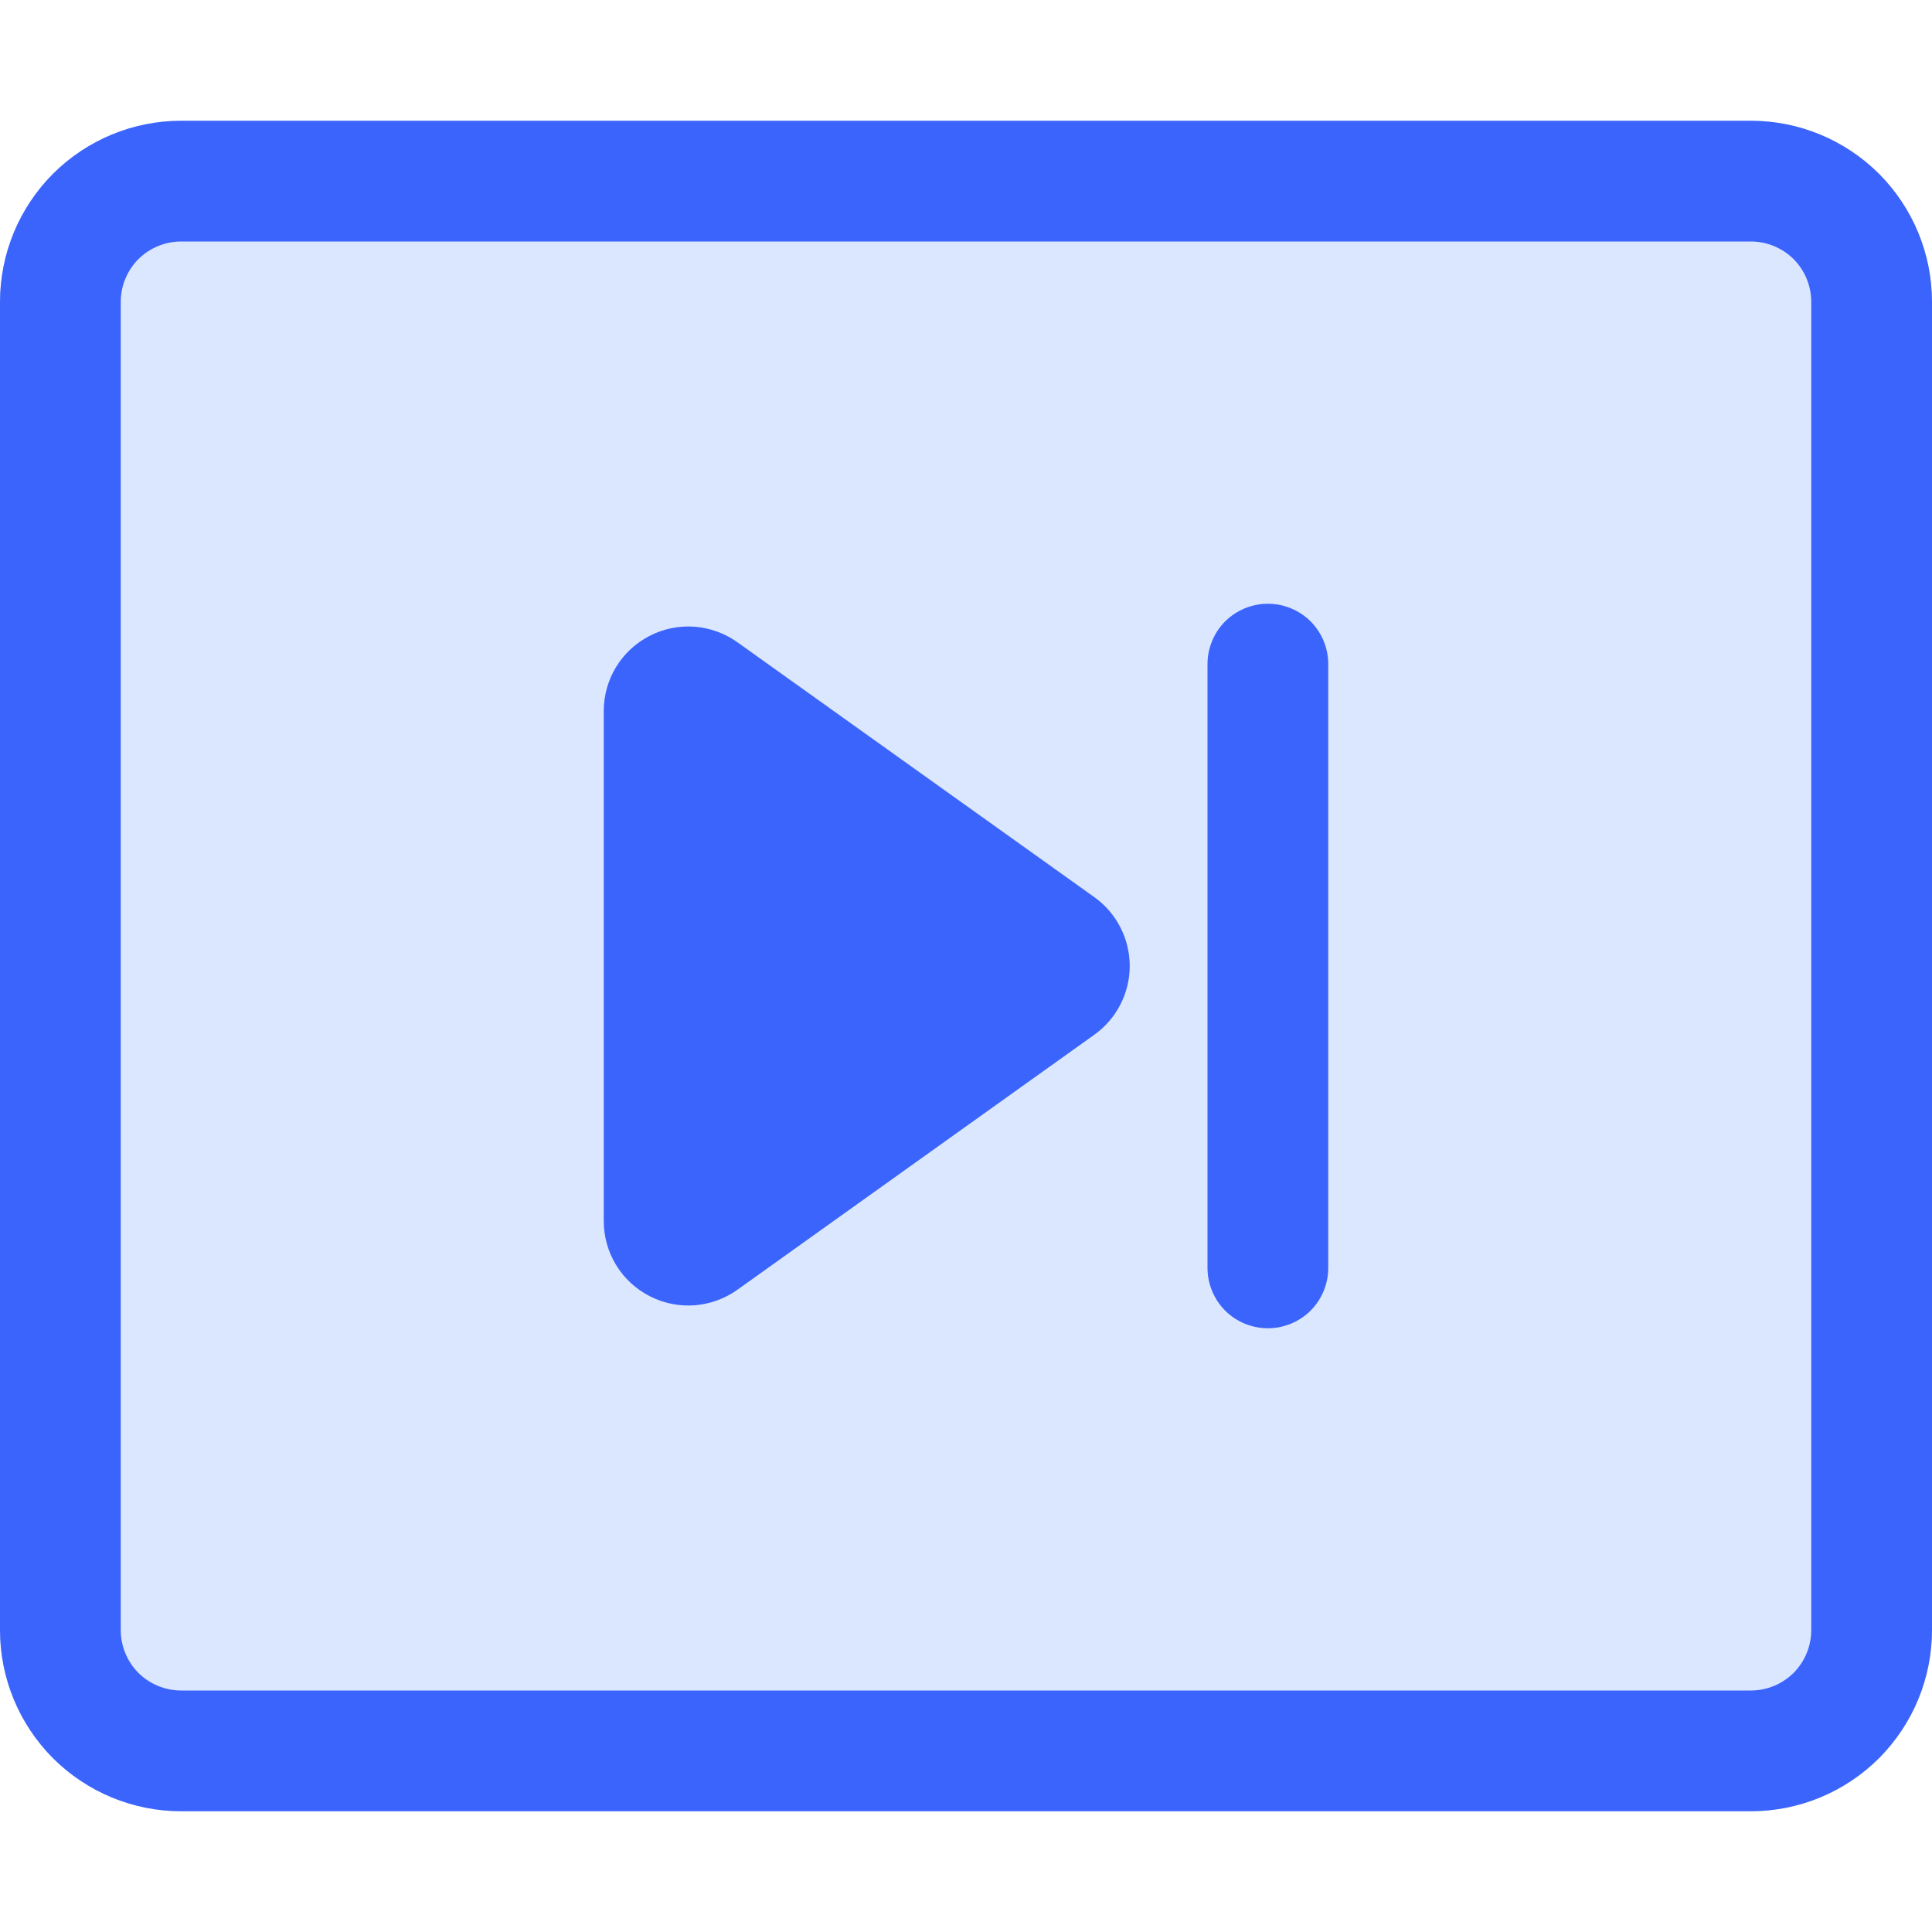
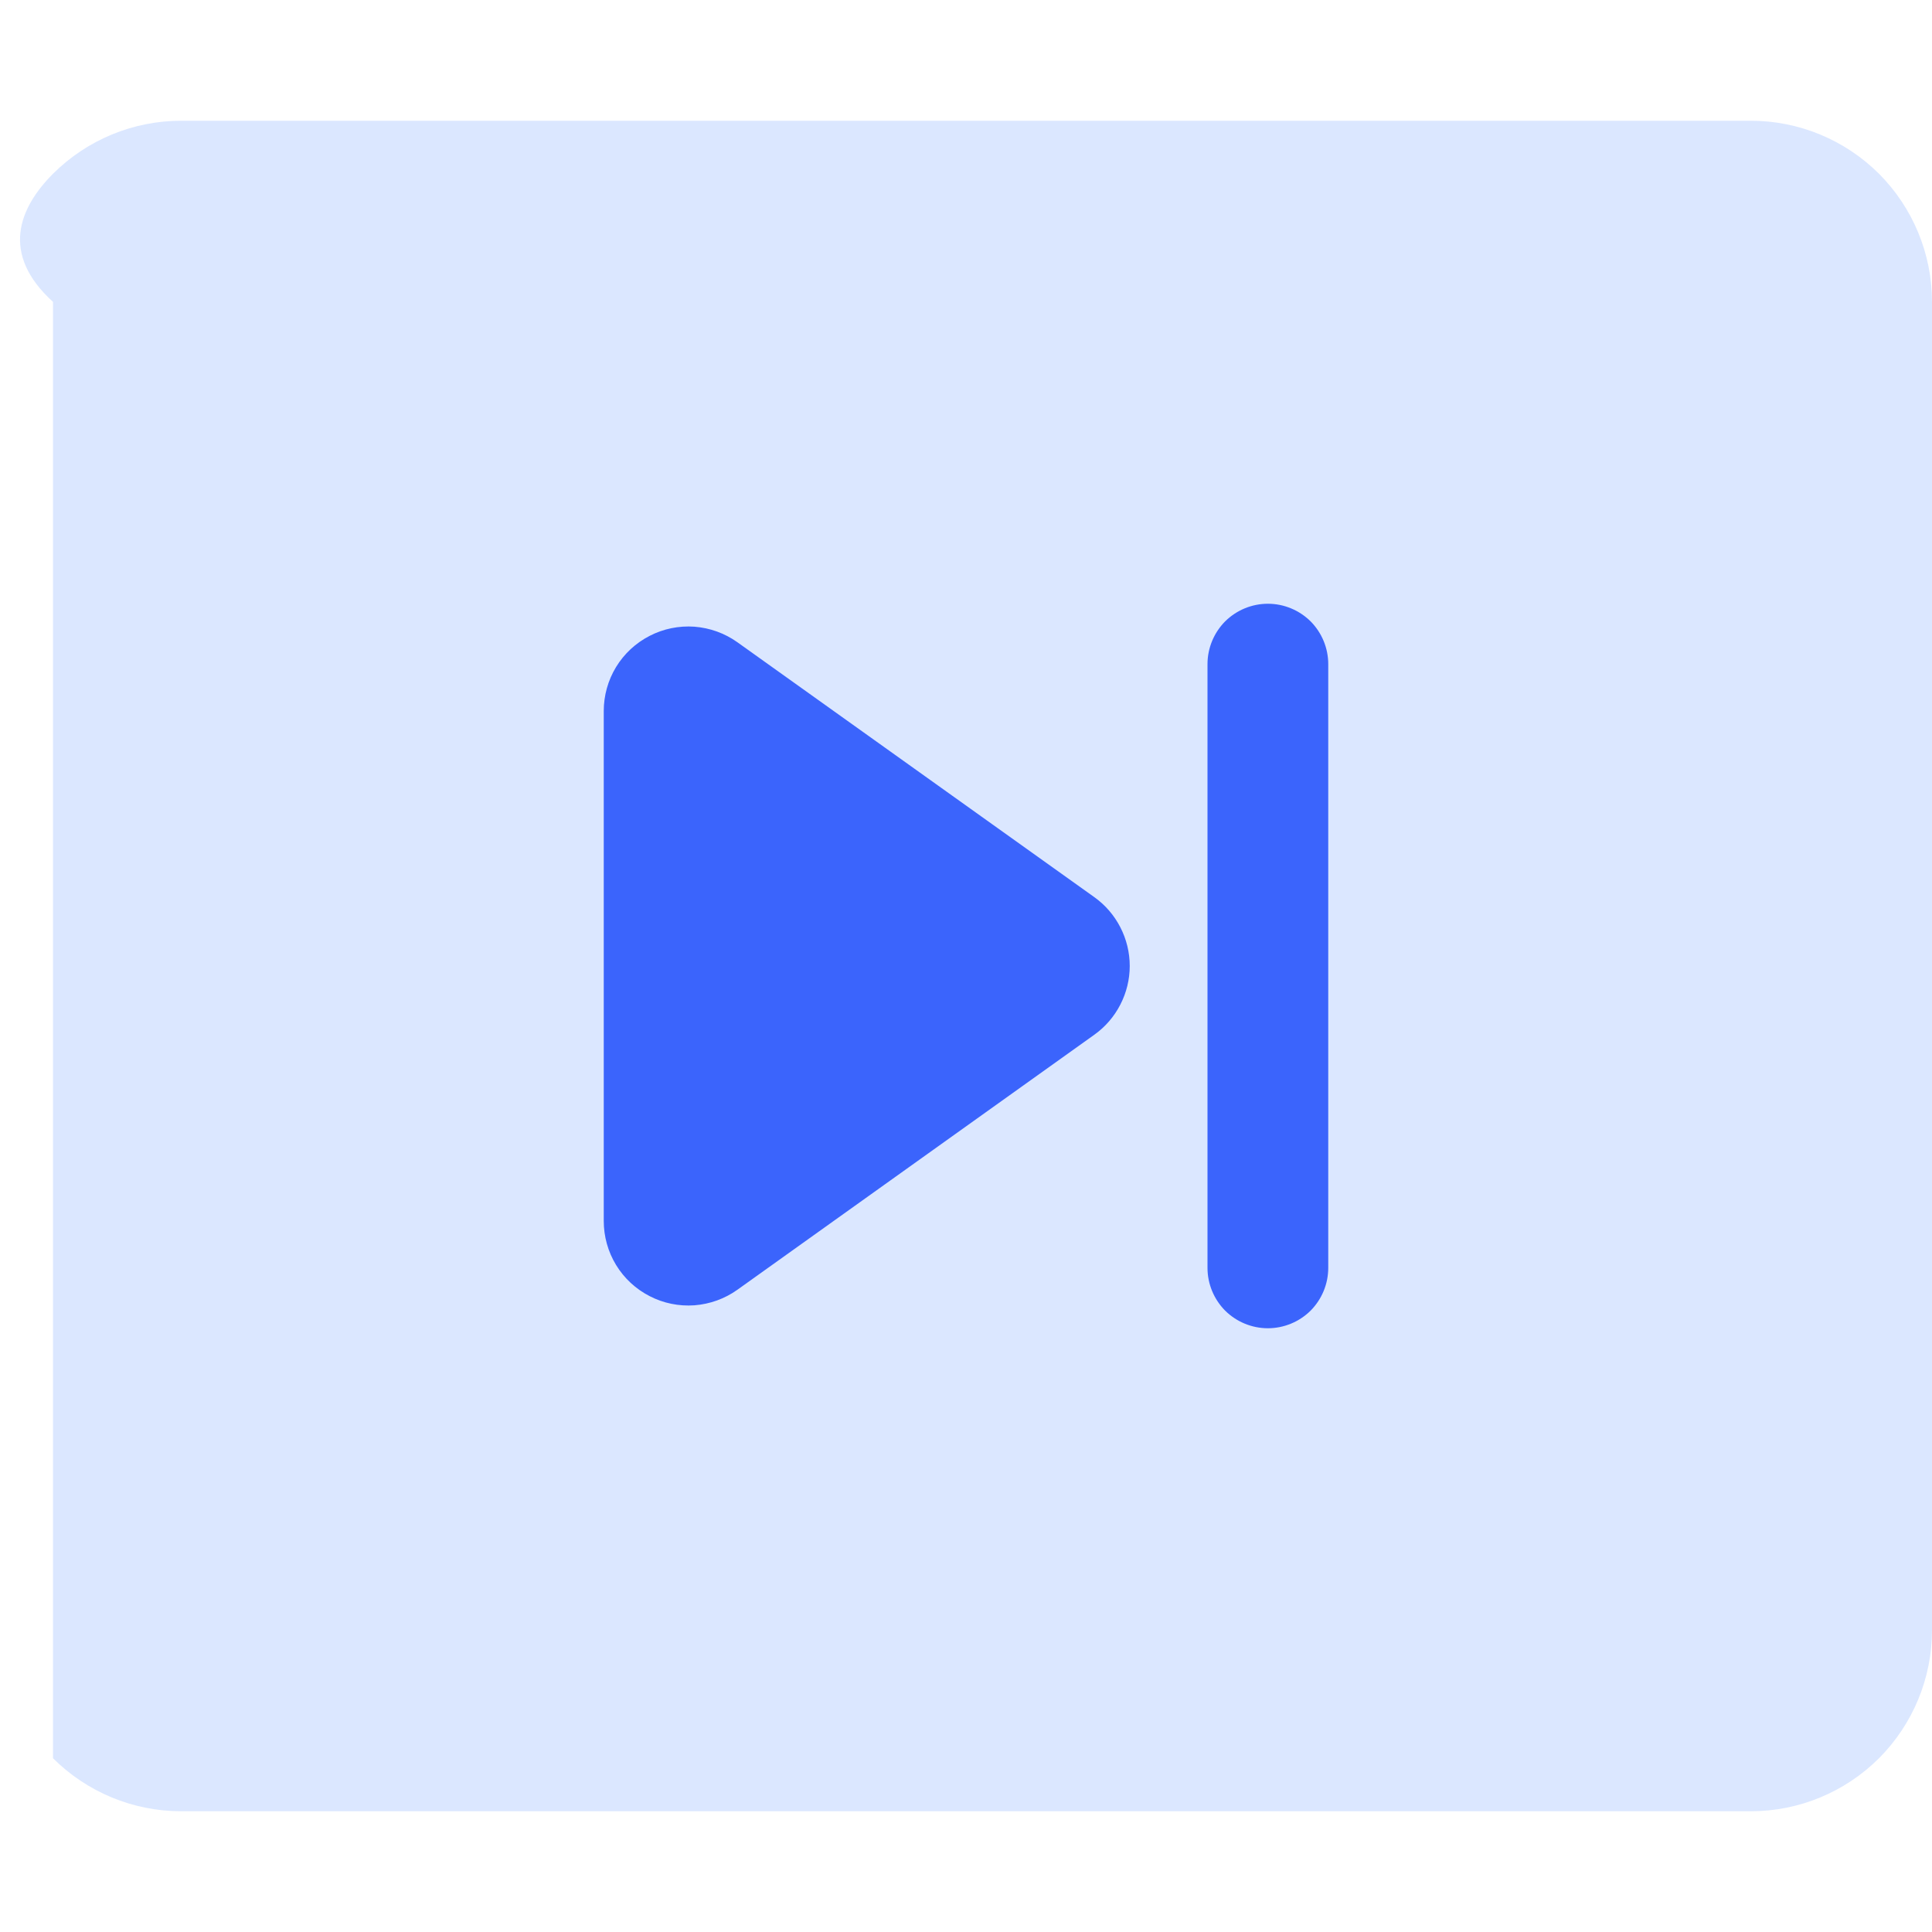
<svg xmlns="http://www.w3.org/2000/svg" viewBox="0 0 16 16" fill="none">
-   <path opacity="0.2" d="M1.5 1H14.5C14.898 1 15.279 1.158 15.561 1.439C15.842 1.721 16 2.102 16 2.5V13.5C16 13.898 15.842 14.279 15.561 14.561C15.279 14.842 14.898 15 14.5 15H1.5C1.102 15 0.721 14.842 0.439 14.561C0.158 14.279 0 13.898 0 13.5V2.5C0 2.102 0.158 1.721 0.439 1.439C0.721 1.158 1.102 1 1.5 1Z" fill="#4F87FE" />
-   <path fill-rule="evenodd" clip-rule="evenodd" d="M14.5 2H1.5C1.367 2 1.24 2.053 1.146 2.146C1.053 2.24 1 2.367 1 2.5V13.5C1 13.633 1.053 13.76 1.146 13.854C1.24 13.947 1.367 14 1.5 14H14.5C14.633 14 14.76 13.947 14.854 13.854C14.947 13.76 15 13.633 15 13.5V2.5C15 2.367 14.947 2.24 14.854 2.146C14.76 2.053 14.633 2 14.5 2ZM14.5 1H1.5C1.102 1 0.721 1.158 0.439 1.439C0.158 1.721 0 2.102 0 2.5V13.5C0 13.898 0.158 14.279 0.439 14.561C0.721 14.842 1.102 15 1.5 15H14.5C14.898 15 15.279 14.842 15.561 14.561C15.842 14.279 16 13.898 16 13.5V2.5C16 2.102 15.842 1.721 15.561 1.439C15.279 1.158 14.898 1 14.5 1Z" fill="#3B64FC" />
+   <path opacity="0.2" d="M1.5 1H14.5C14.898 1 15.279 1.158 15.561 1.439C15.842 1.721 16 2.102 16 2.5V13.5C16 13.898 15.842 14.279 15.561 14.561C15.279 14.842 14.898 15 14.5 15H1.5C1.102 15 0.721 14.842 0.439 14.561V2.5C0 2.102 0.158 1.721 0.439 1.439C0.721 1.158 1.102 1 1.5 1Z" fill="#4F87FE" />
  <path d="M9.063 7.43C9.154 7.495 9.227 7.58 9.278 7.679C9.329 7.778 9.356 7.888 9.356 8C9.356 8.111 9.329 8.221 9.278 8.32C9.227 8.419 9.154 8.504 9.063 8.569L6.107 10.681C6.002 10.756 5.879 10.8 5.751 10.81C5.622 10.819 5.494 10.793 5.38 10.734C5.265 10.675 5.169 10.586 5.102 10.476C5.035 10.366 5 10.24 5 10.111V5.889C5 5.76 5.035 5.634 5.102 5.524C5.169 5.414 5.265 5.325 5.38 5.266C5.494 5.207 5.622 5.181 5.751 5.19C5.879 5.2 6.002 5.244 6.107 5.319L9.063 7.43ZM11 10.5C11 10.633 10.947 10.76 10.854 10.854C10.76 10.947 10.633 11 10.5 11C10.367 11 10.24 10.947 10.146 10.854C10.053 10.76 10 10.633 10 10.5V5.5C10 5.367 10.053 5.24 10.146 5.146C10.24 5.053 10.367 5 10.5 5C10.633 5 10.76 5.053 10.854 5.146C10.947 5.24 11 5.367 11 5.5V10.5Z" fill="#3B64FC" />
</svg>